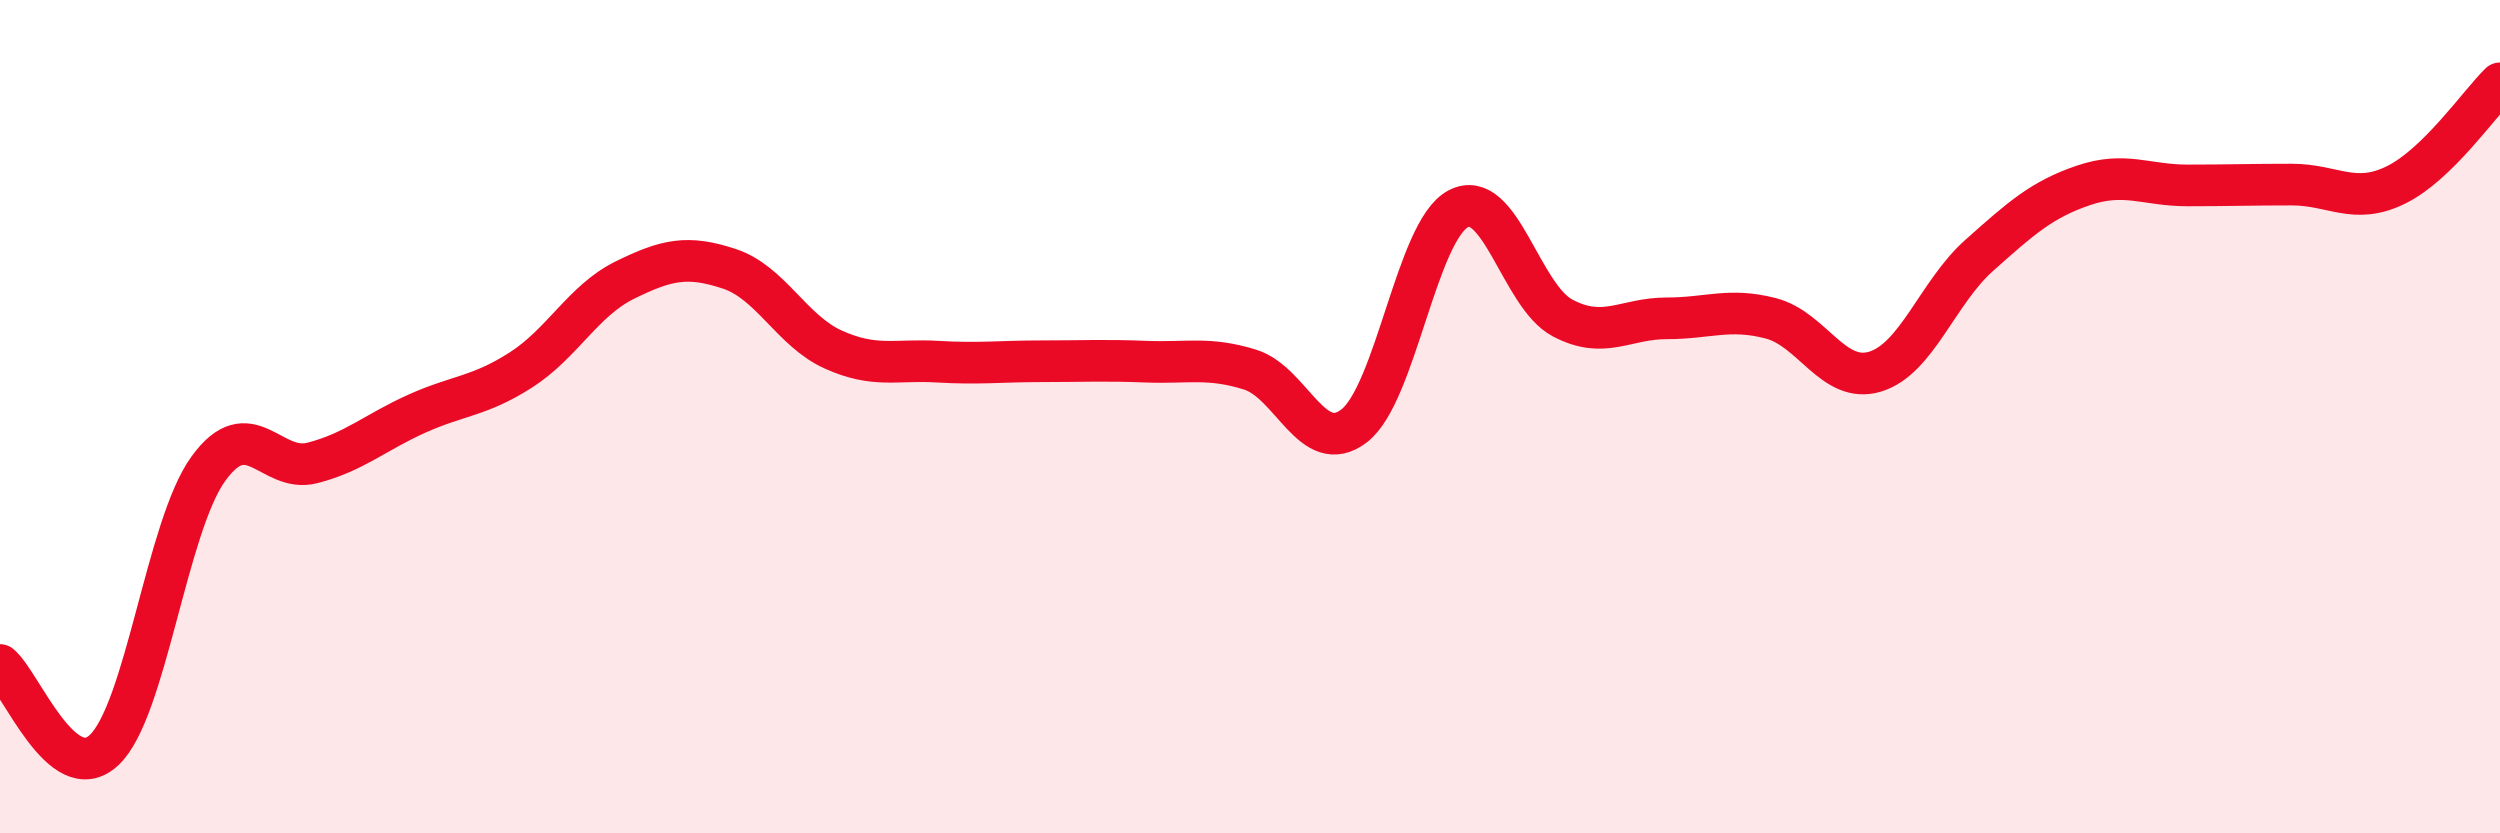
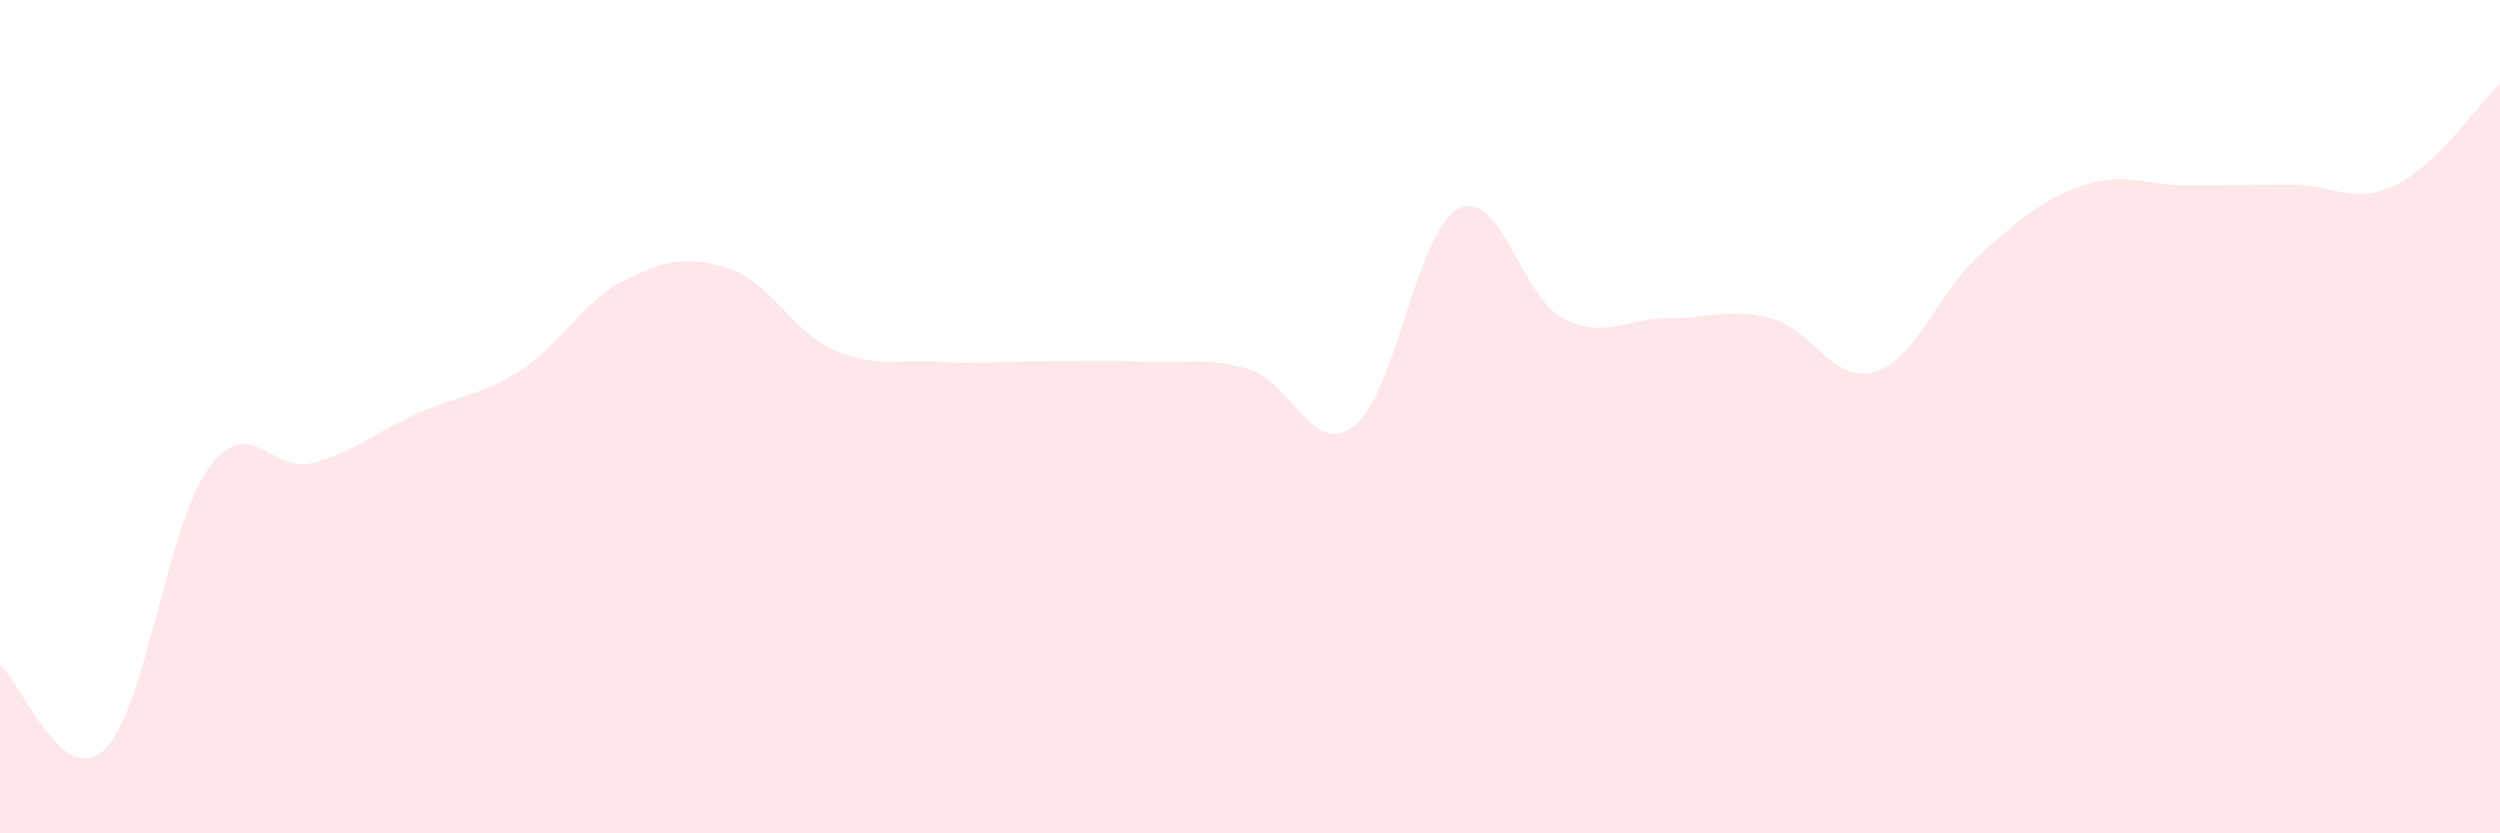
<svg xmlns="http://www.w3.org/2000/svg" width="60" height="20" viewBox="0 0 60 20">
  <path d="M 0,15.96 C 0.5,16.37 1.5,18.94 2.5,18 C 3.5,17.06 4,12.63 5,11.25 C 6,9.87 6.5,11.37 7.5,11.11 C 8.5,10.85 9,10.38 10,9.93 C 11,9.48 11.5,9.52 12.5,8.88 C 13.5,8.24 14,7.21 15,6.72 C 16,6.23 16.5,6.12 17.5,6.45 C 18.5,6.78 19,7.94 20,8.39 C 21,8.84 21.5,8.62 22.5,8.68 C 23.5,8.74 24,8.67 25,8.67 C 26,8.67 26.5,8.64 27.5,8.68 C 28.5,8.72 29,8.56 30,8.87 C 31,9.18 31.5,10.99 32.5,10.22 C 33.5,9.45 34,5.53 35,5.01 C 36,4.49 36.5,7.1 37.5,7.63 C 38.5,8.16 39,7.64 40,7.64 C 41,7.64 41.5,7.38 42.5,7.64 C 43.5,7.9 44,9.22 45,8.92 C 46,8.62 46.5,7.02 47.5,6.13 C 48.5,5.24 49,4.79 50,4.45 C 51,4.11 51.5,4.45 52.5,4.45 C 53.5,4.45 54,4.43 55,4.43 C 56,4.43 56.5,4.93 57.5,4.44 C 58.5,3.95 59.5,2.49 60,2L60 20L0 20Z" fill="#EB0A25" opacity="0.1" stroke-linecap="round" stroke-linejoin="round" />
-   <path d="M 0,15.96 C 0.5,16.37 1.5,18.94 2.5,18 C 3.5,17.06 4,12.63 5,11.25 C 6,9.87 6.5,11.37 7.5,11.11 C 8.5,10.85 9,10.38 10,9.93 C 11,9.48 11.5,9.52 12.5,8.88 C 13.5,8.24 14,7.21 15,6.72 C 16,6.23 16.5,6.12 17.5,6.45 C 18.5,6.78 19,7.94 20,8.39 C 21,8.84 21.5,8.62 22.5,8.68 C 23.5,8.74 24,8.67 25,8.67 C 26,8.67 26.5,8.64 27.5,8.68 C 28.5,8.72 29,8.56 30,8.87 C 31,9.18 31.5,10.99 32.5,10.22 C 33.5,9.45 34,5.53 35,5.01 C 36,4.49 36.5,7.1 37.5,7.63 C 38.5,8.16 39,7.64 40,7.64 C 41,7.64 41.5,7.38 42.5,7.64 C 43.5,7.9 44,9.22 45,8.92 C 46,8.62 46.5,7.02 47.5,6.13 C 48.5,5.24 49,4.79 50,4.45 C 51,4.11 51.5,4.45 52.5,4.45 C 53.5,4.45 54,4.43 55,4.43 C 56,4.43 56.5,4.93 57.5,4.44 C 58.5,3.95 59.5,2.49 60,2" stroke="#EB0A25" stroke-width="1" fill="none" stroke-linecap="round" stroke-linejoin="round" />
</svg>